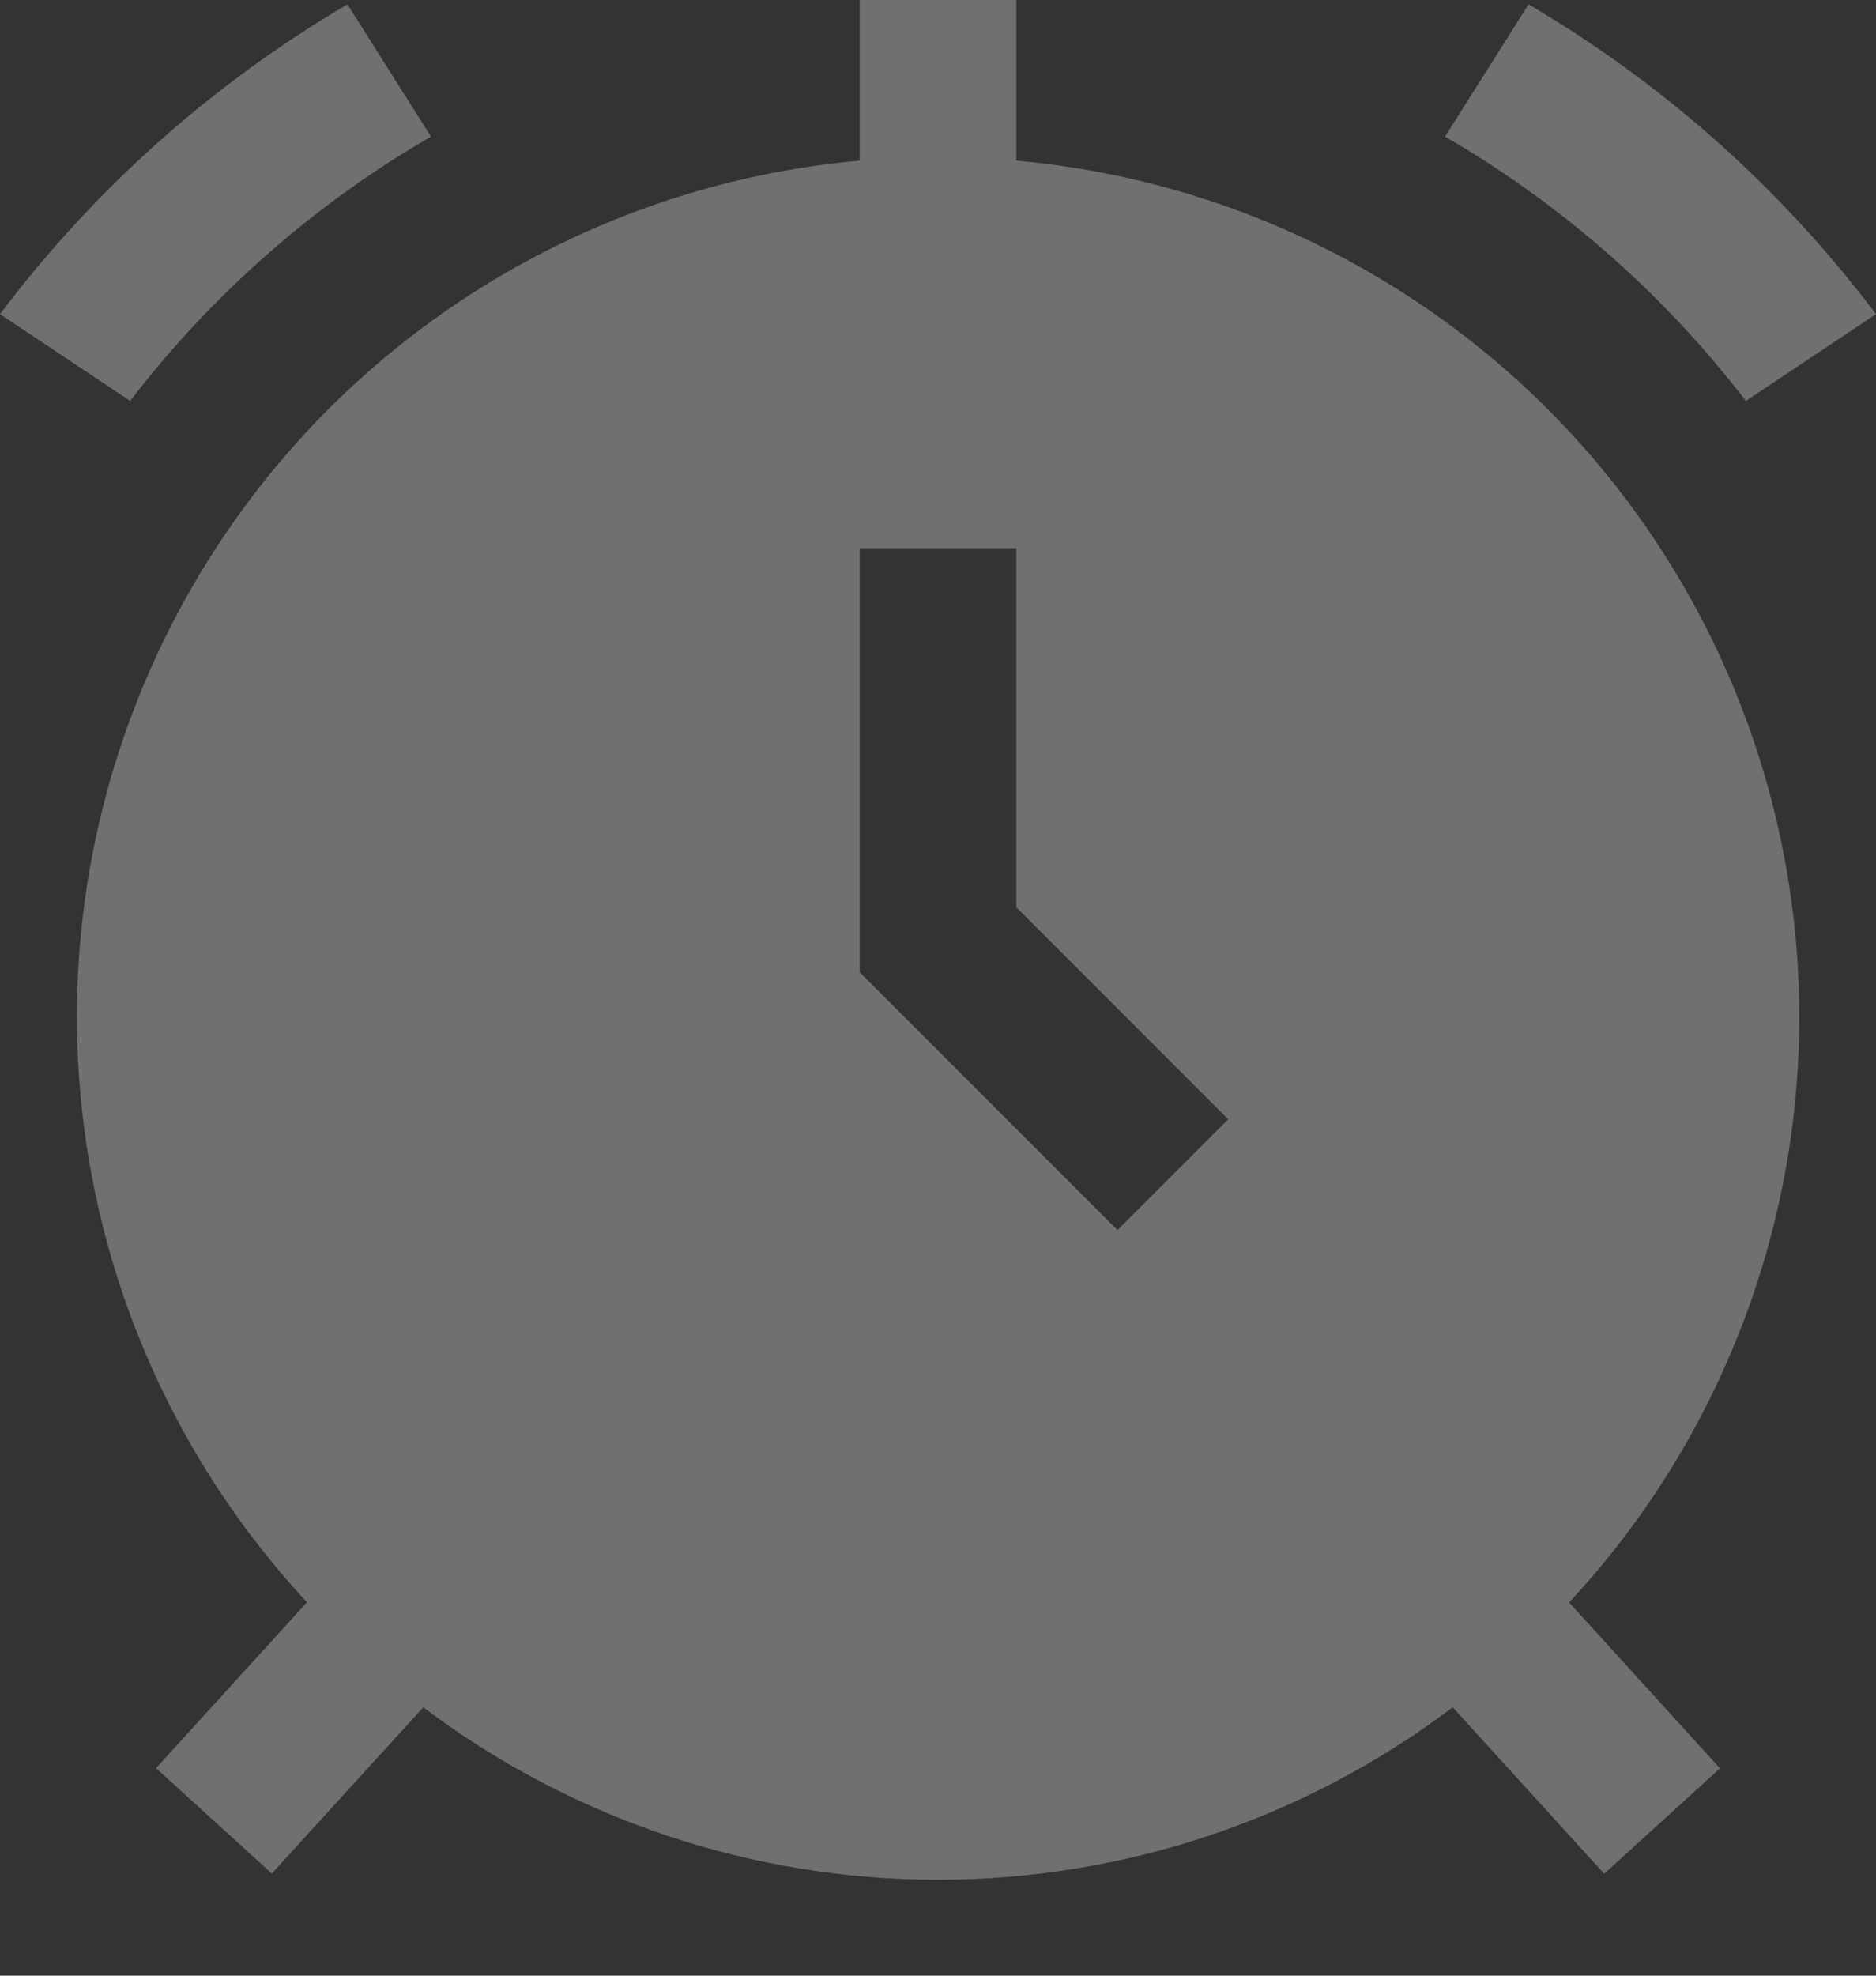
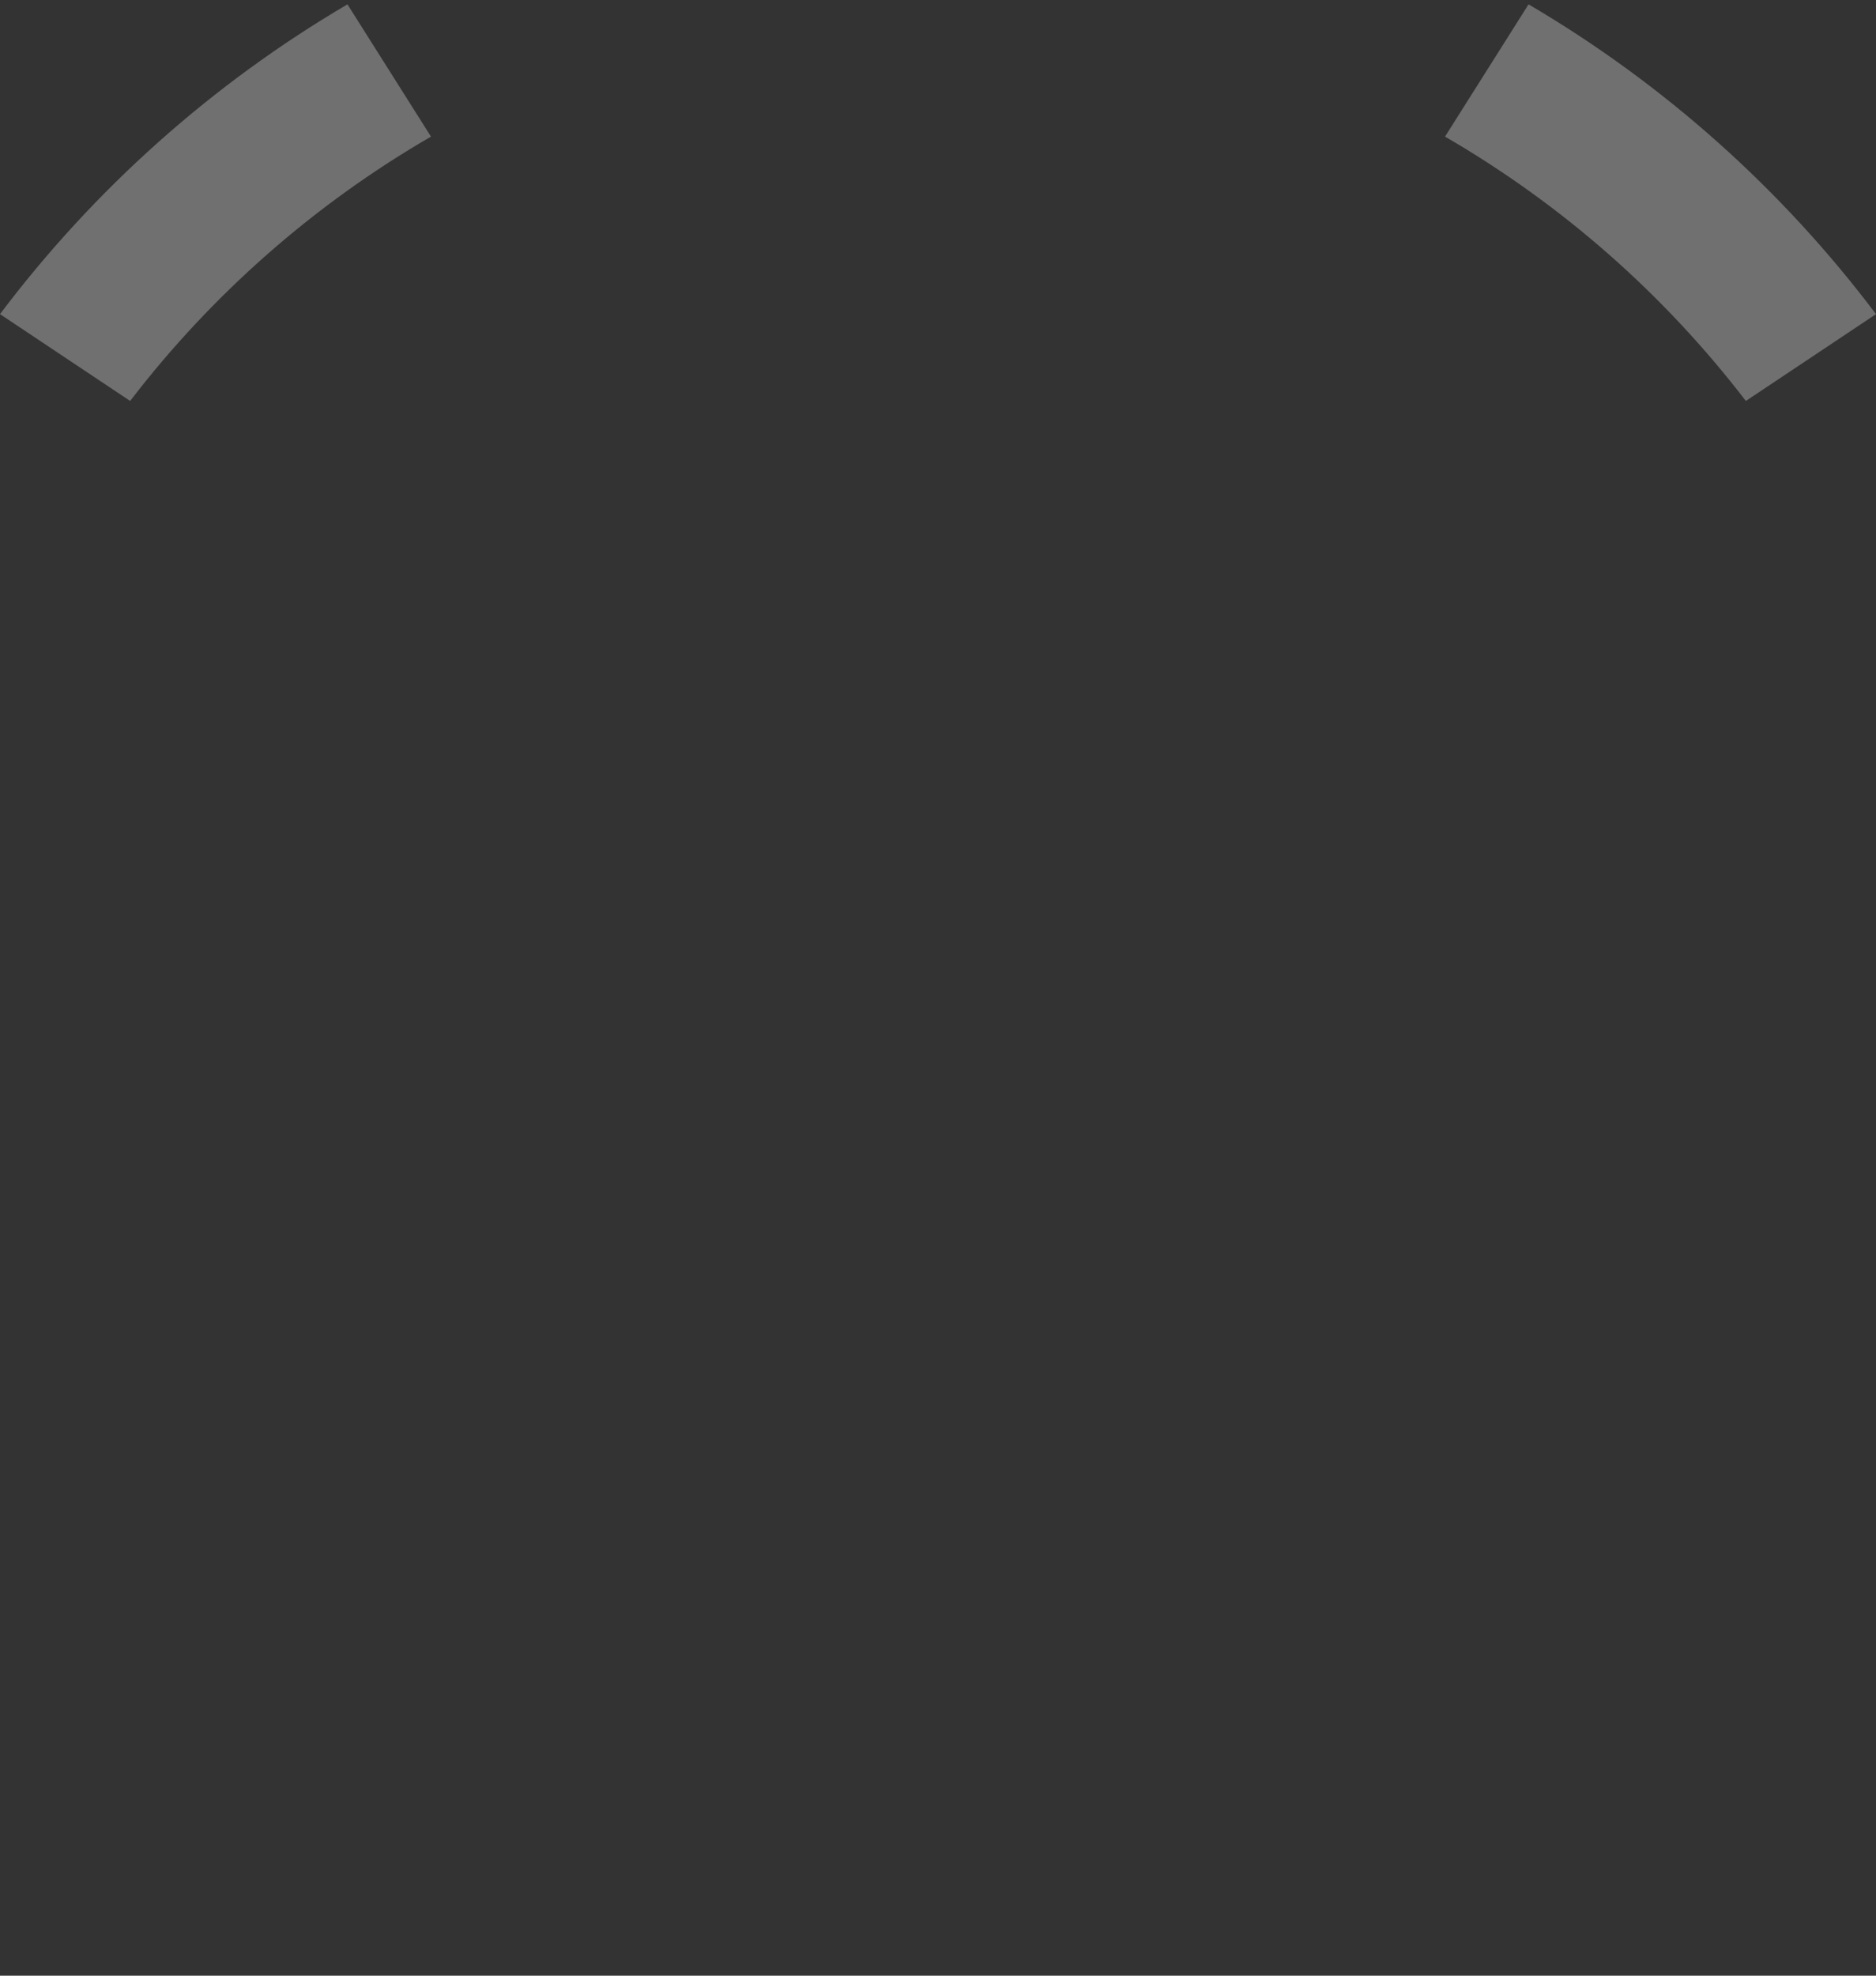
<svg xmlns="http://www.w3.org/2000/svg" width="19" height="20" viewBox="0 0 19 20" fill="none">
  <rect x="0" y="0" width="19" height="20" fill="#333333" stroke="none" />
  <path d="M4.365 1.383L3.519 0.044C2.151 0.847 0.955 1.913 0 3.18L1.318 4.059C2.149 2.976 3.184 2.067 4.365 1.383Z" fill="white" fill-opacity="0.3" />
  <path d="M17.682 4.059L19 3.18C18.045 1.913 16.849 0.847 15.481 0.044L14.635 1.383C15.816 2.067 16.851 2.976 17.682 4.059Z" fill="white" fill-opacity="0.3" />
-   <path d="M10.293 1.626V0H8.707V1.626C7.085 1.771 5.537 2.368 4.237 3.349C2.938 4.33 1.94 5.657 1.357 7.177C0.773 8.697 0.628 10.351 0.938 11.949C1.248 13.548 2 15.027 3.109 16.22L1.58 17.899L2.753 18.966L4.287 17.283C5.788 18.416 7.619 19.029 9.5 19.029C11.381 19.029 13.212 18.416 14.713 17.283L16.247 18.968L17.42 17.901L15.892 16.222C17.001 15.03 17.753 13.55 18.064 11.951C18.374 10.352 18.229 8.698 17.645 7.177C17.062 5.657 16.064 4.33 14.764 3.349C13.464 2.368 11.915 1.771 10.293 1.626ZM11.318 12.452L8.707 9.842V5.55H10.293V9.185L12.439 11.331L11.318 12.452Z" fill="white" fill-opacity="0.3" />
</svg>